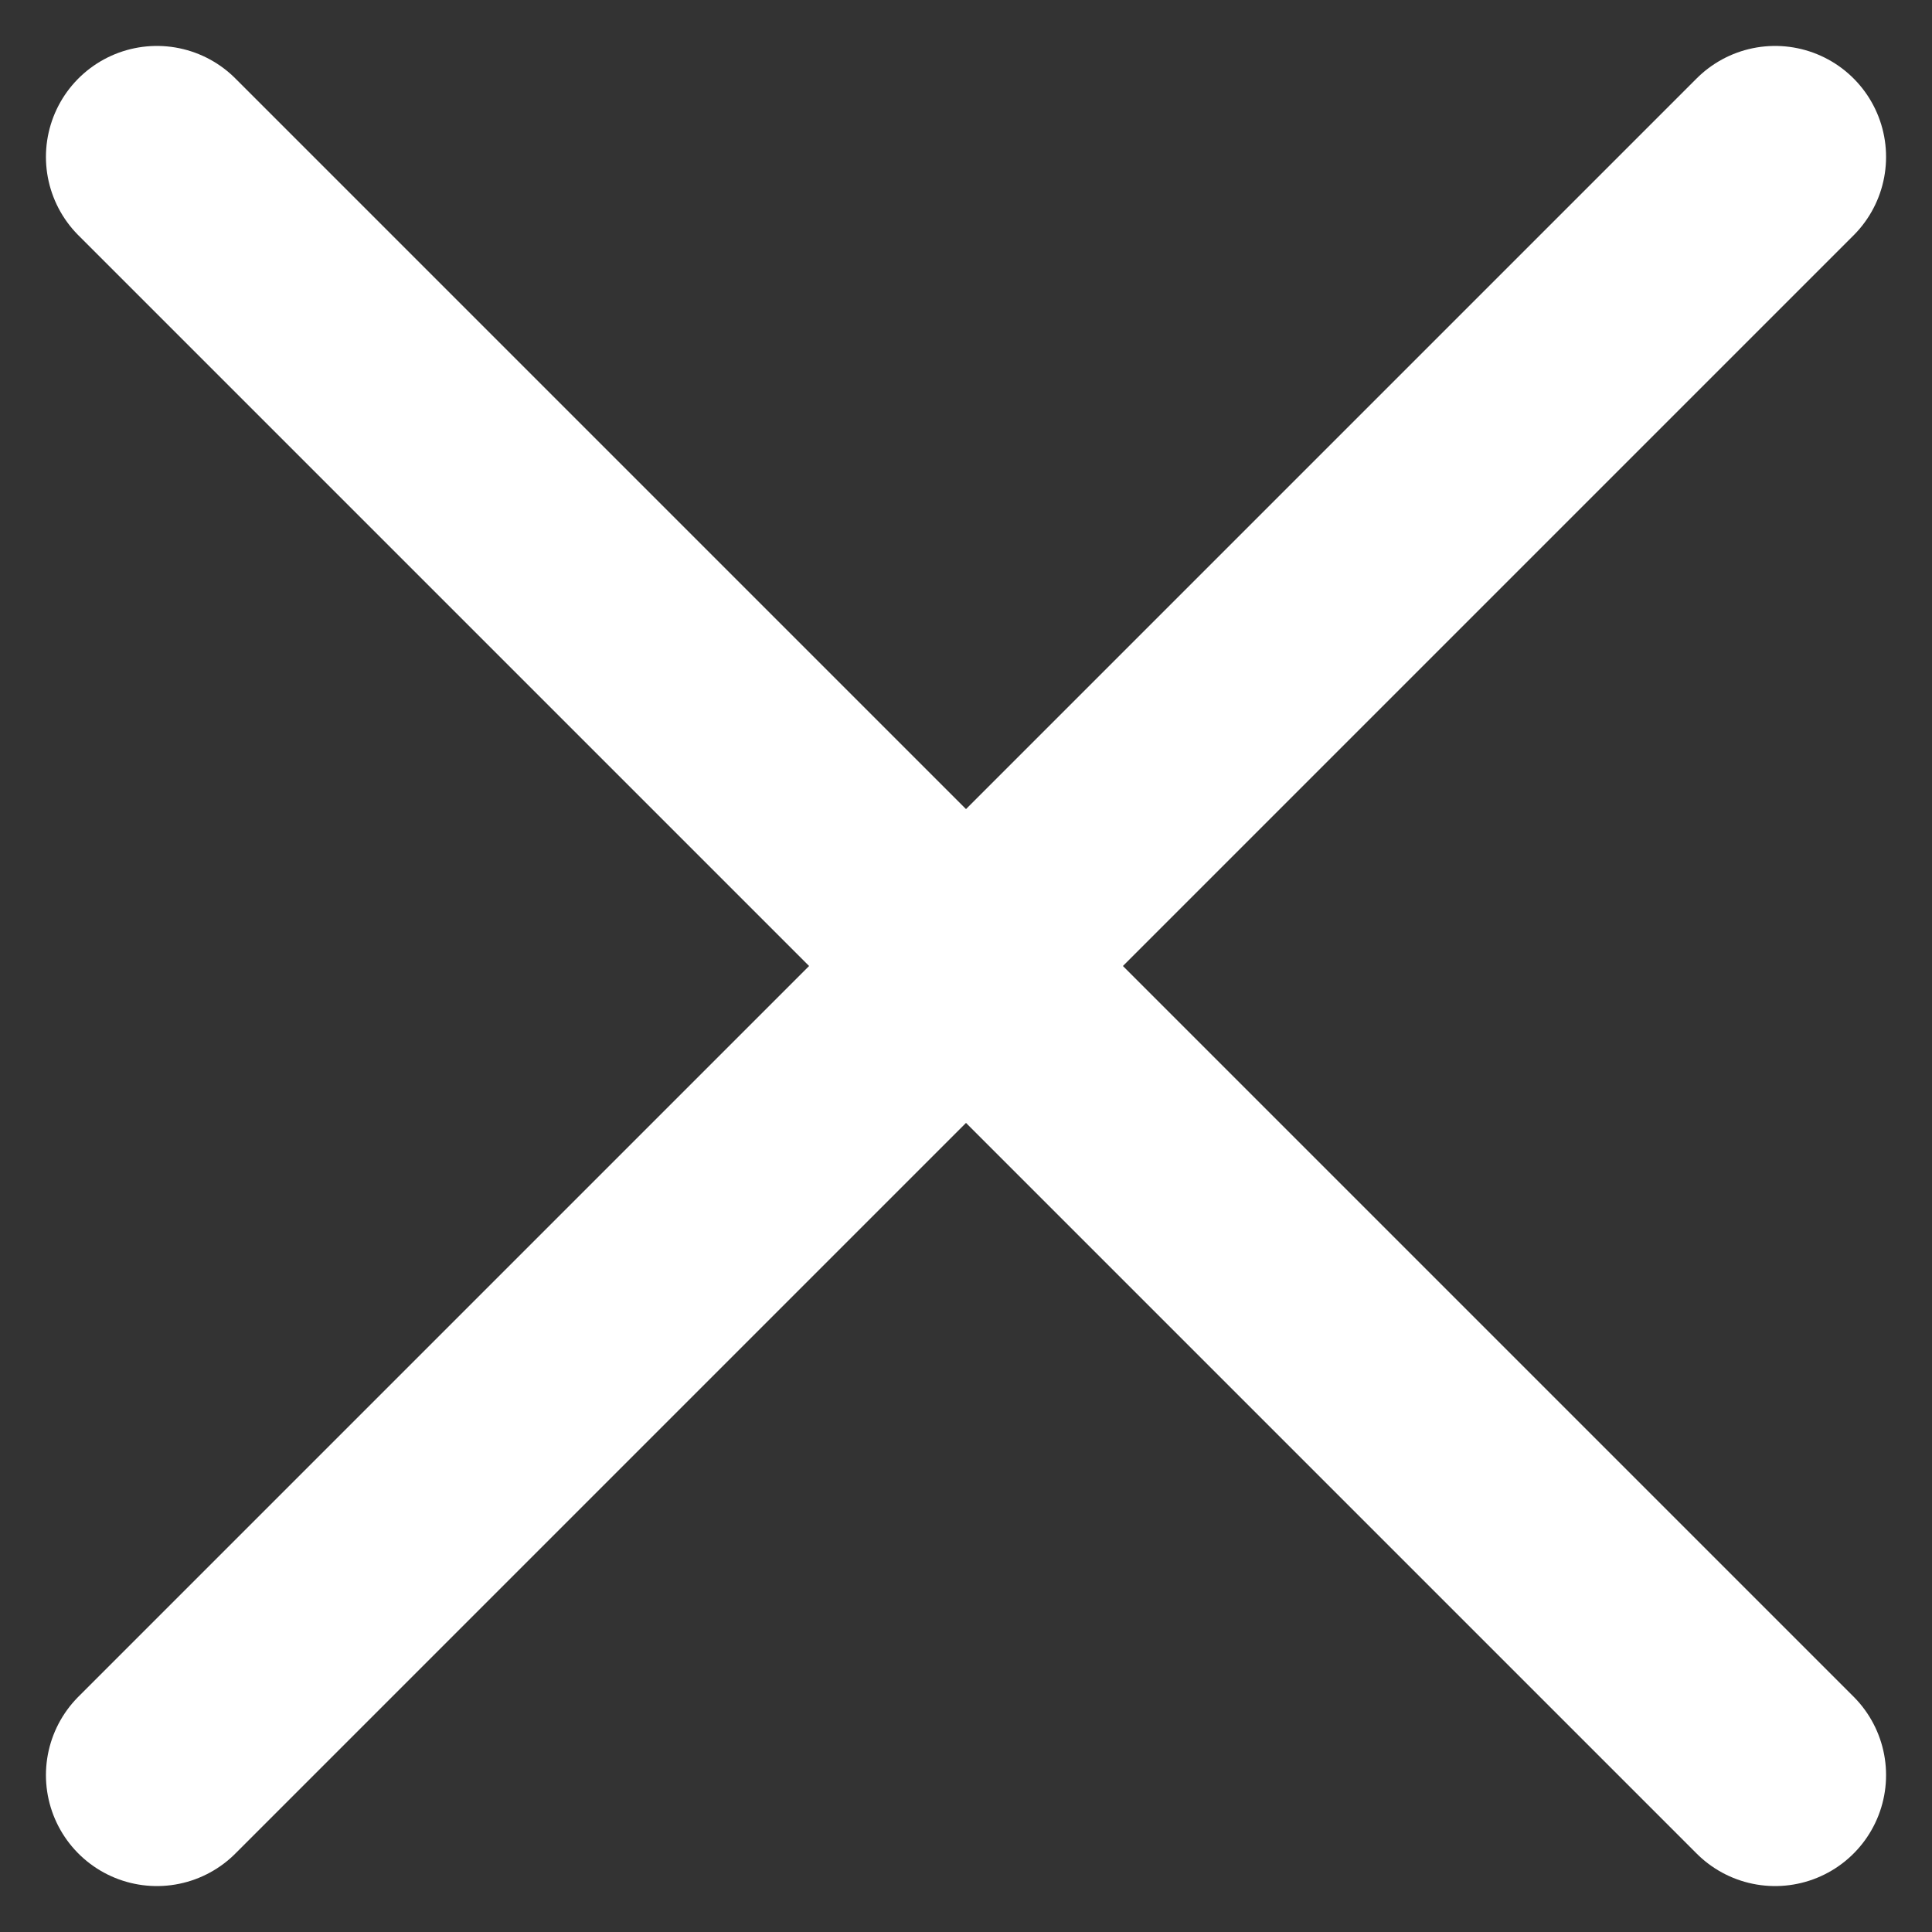
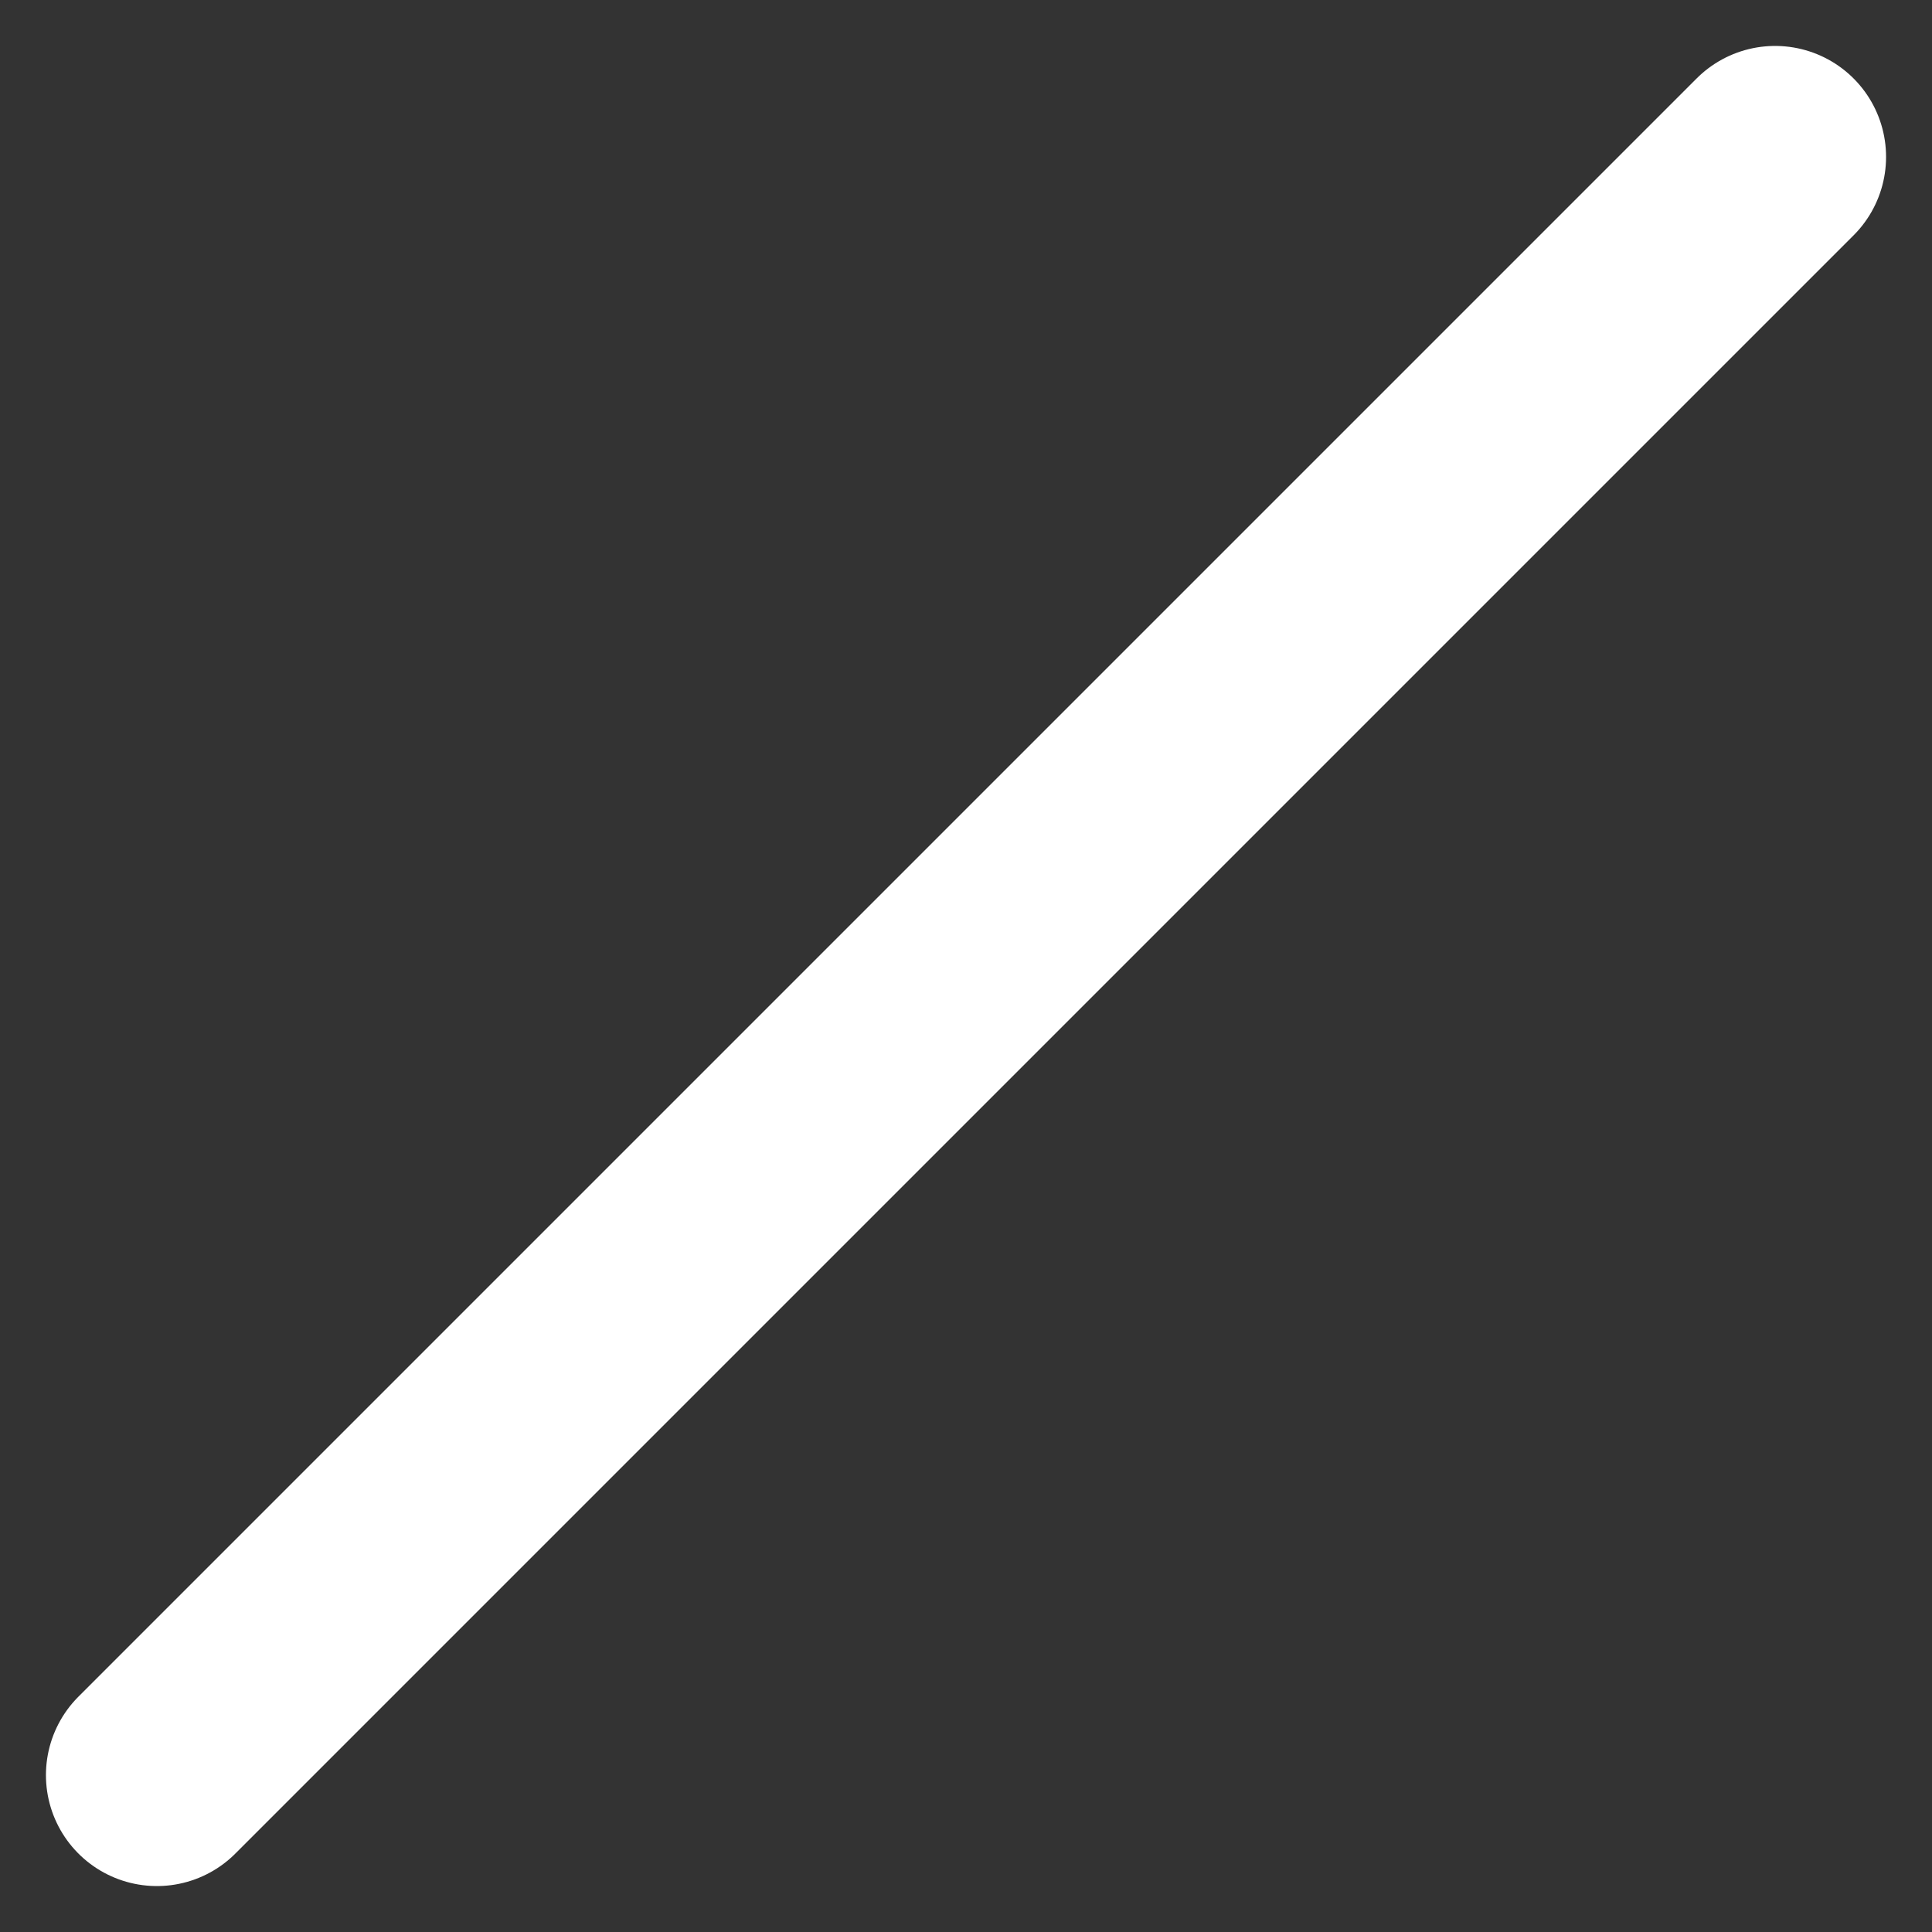
<svg xmlns="http://www.w3.org/2000/svg" width="17.412" height="17.412" viewBox="0 0 17.412 17.412">
  <rect x="0" y="0" width="17.412" height="17.412" fill="#333333" stroke="none" />
  <g id="close" transform="translate(5.801 2.85)">
    <line id="Linie_231" data-name="Linie 231" y1="14.584" x2="14.584" transform="translate(-4.387 -1.436)" fill="none" stroke="#fff" stroke-linecap="round" stroke-width="2" />
-     <line id="Linie_233" data-name="Linie 233" x2="14.584" y2="14.584" transform="translate(-4.387 -1.436)" fill="none" stroke="#fff" stroke-linecap="round" stroke-width="2" />
  </g>
</svg>